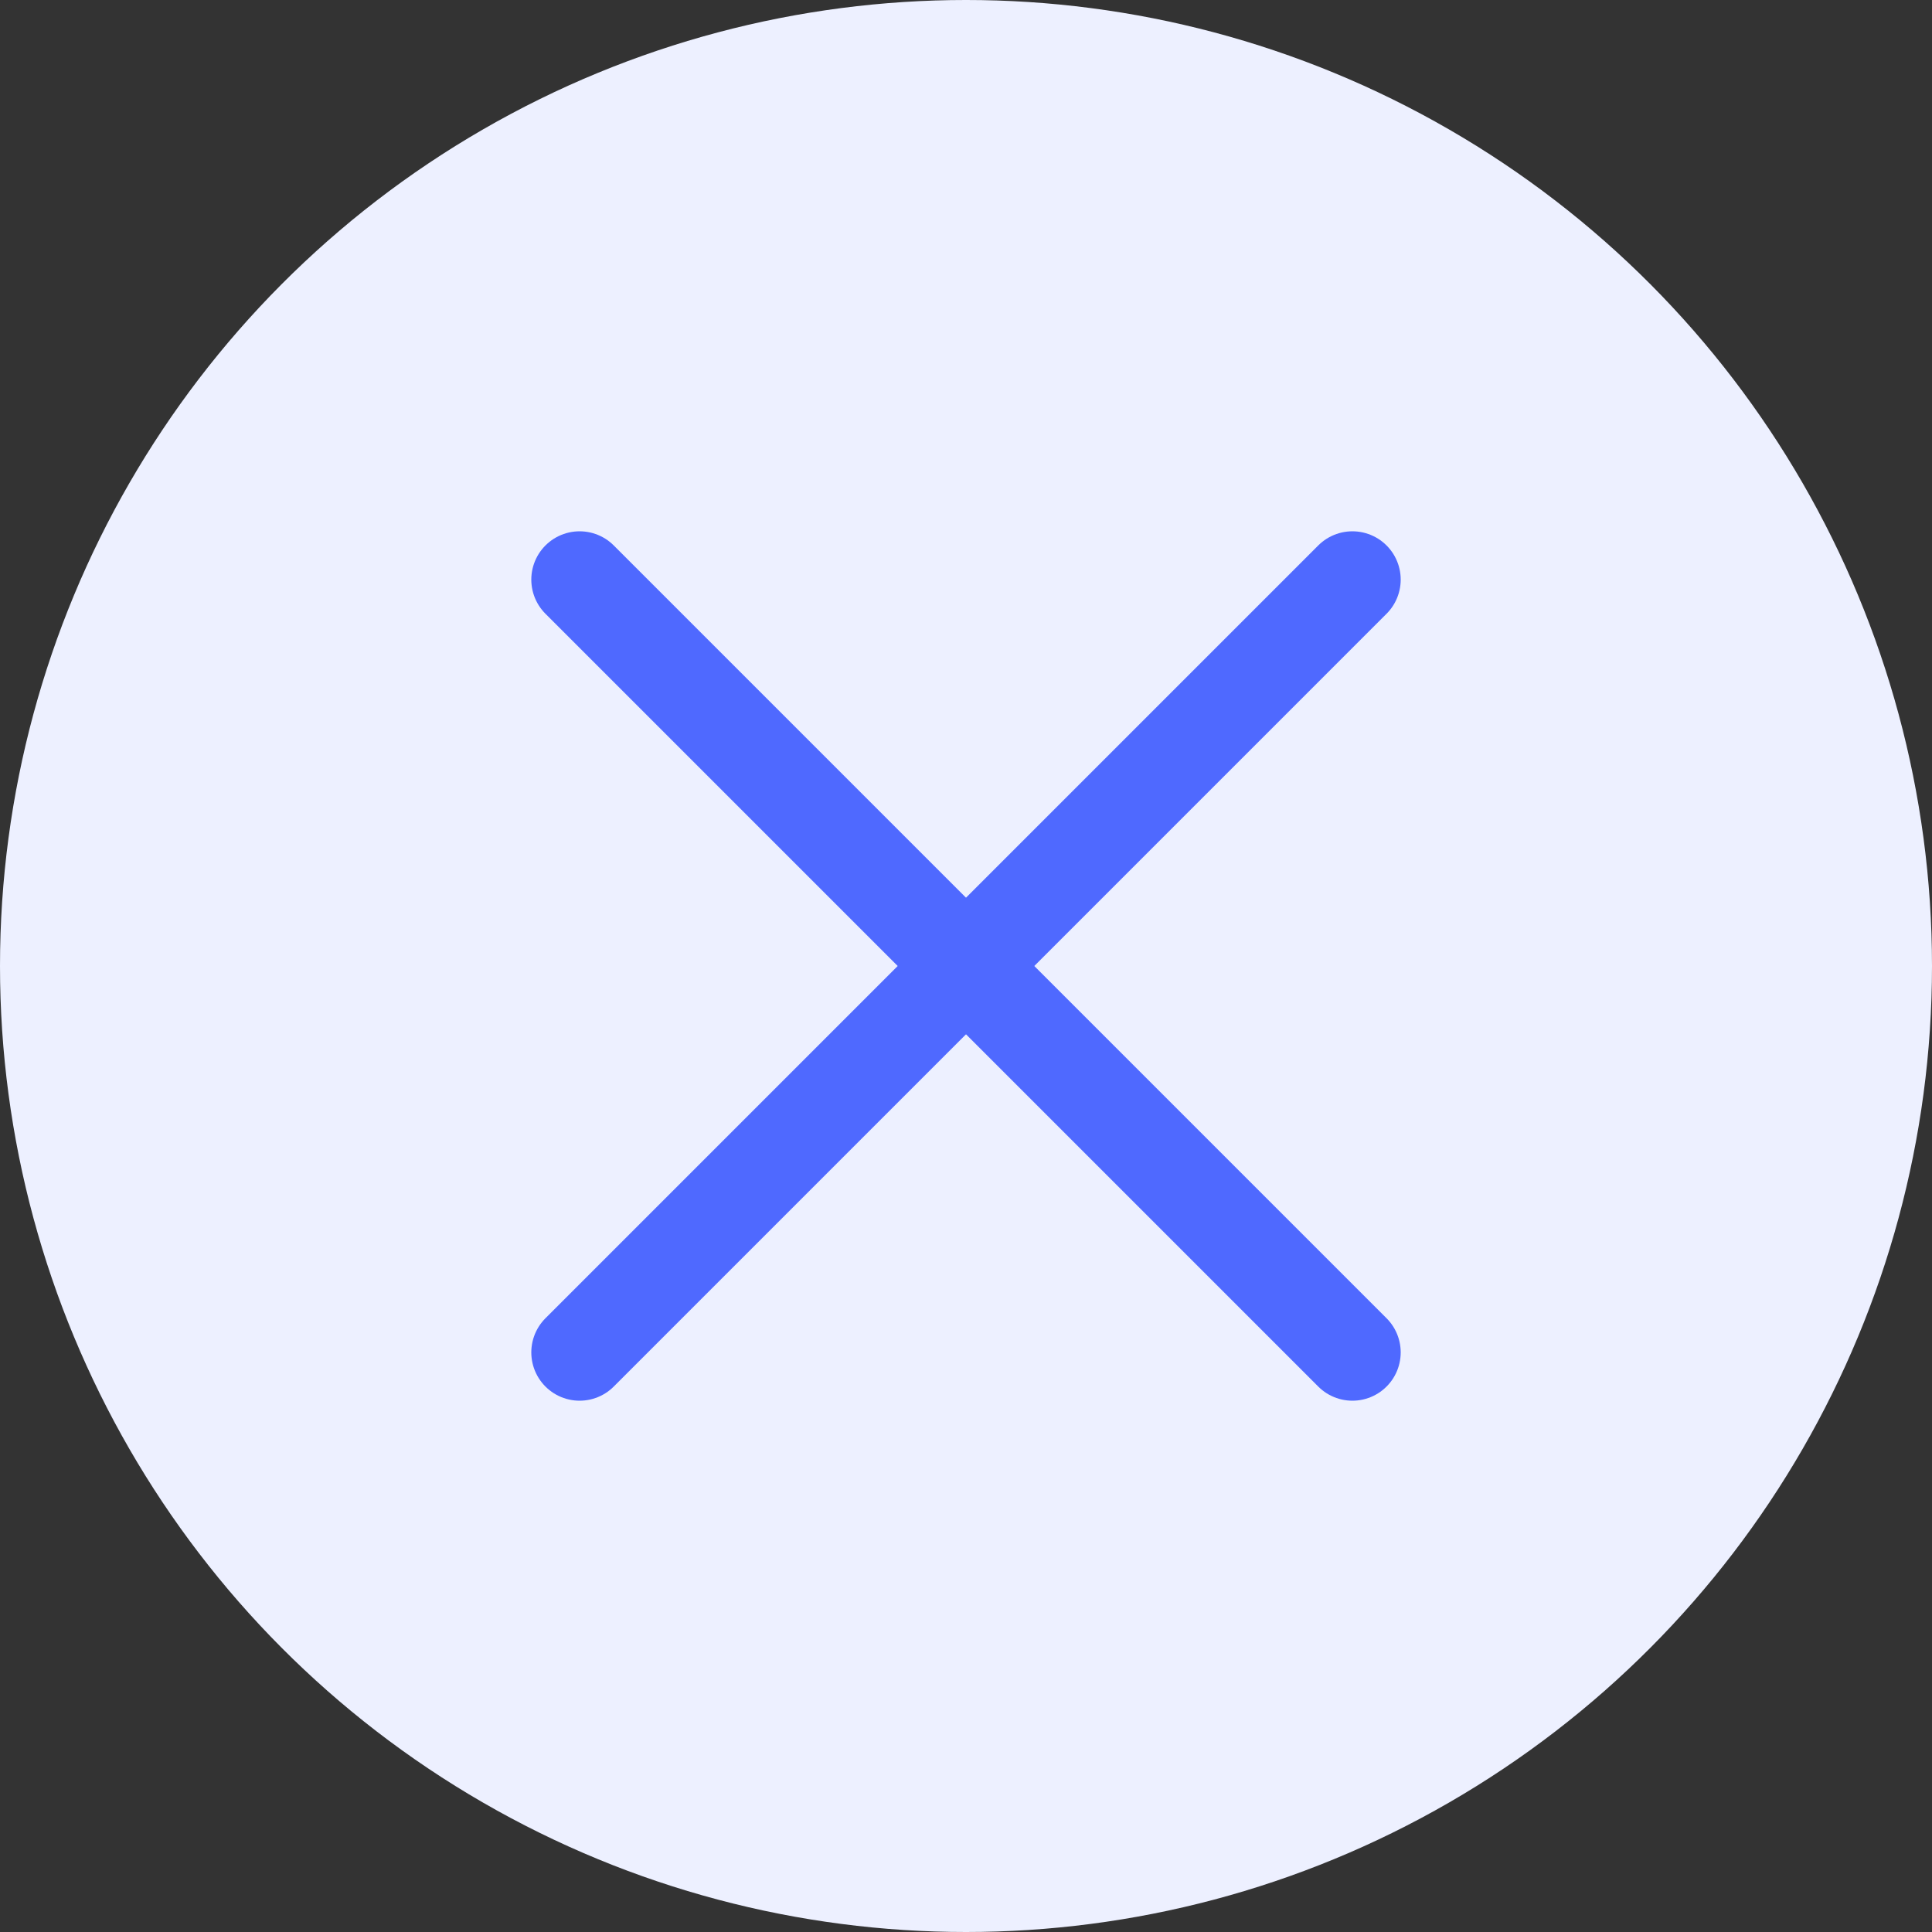
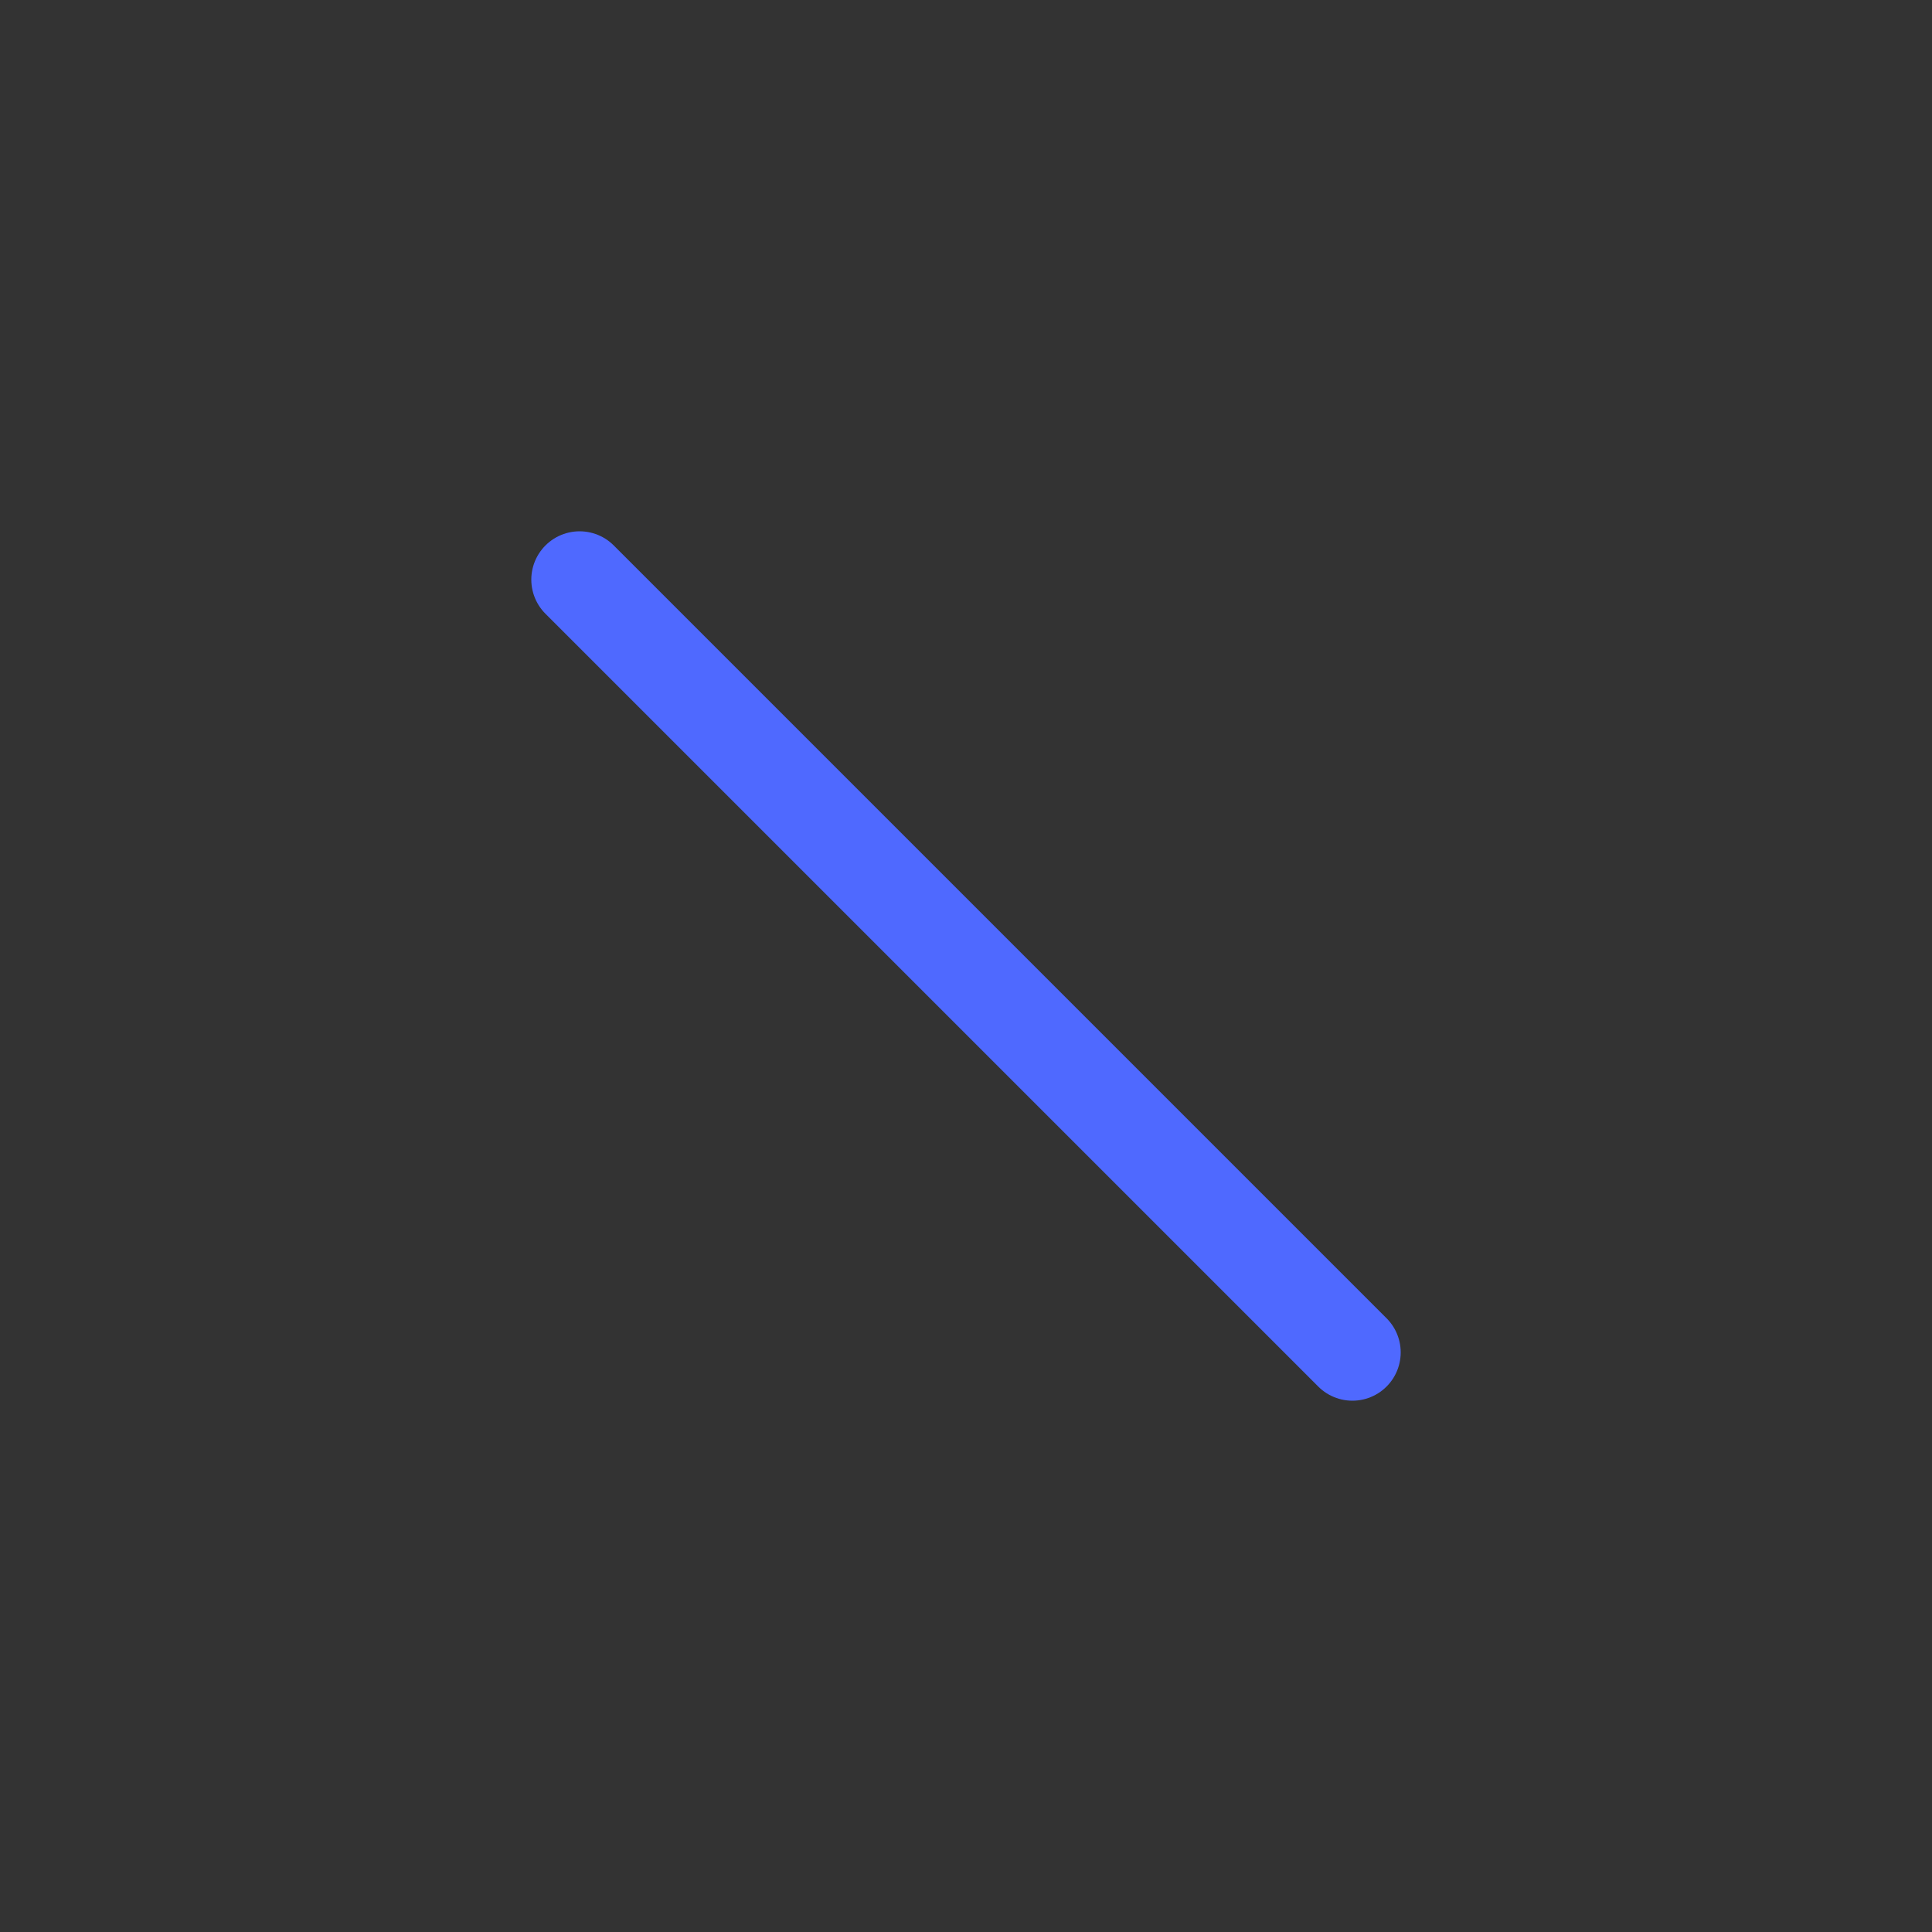
<svg xmlns="http://www.w3.org/2000/svg" width="40" height="40" viewBox="0 0 40 40" fill="none">
  <rect x="0" y="0" width="40" height="40" fill="#333333" stroke="none" />
-   <circle cx="20" cy="20" r="20" fill="#EDF0FF" />
-   <path d="M12 28L28 12" stroke="#4F69FF" stroke-width="2" stroke-linecap="round" stroke-linejoin="round" />
  <path d="M28 28L12 12" stroke="#4F69FF" stroke-width="2" stroke-linecap="round" stroke-linejoin="round" />
</svg>